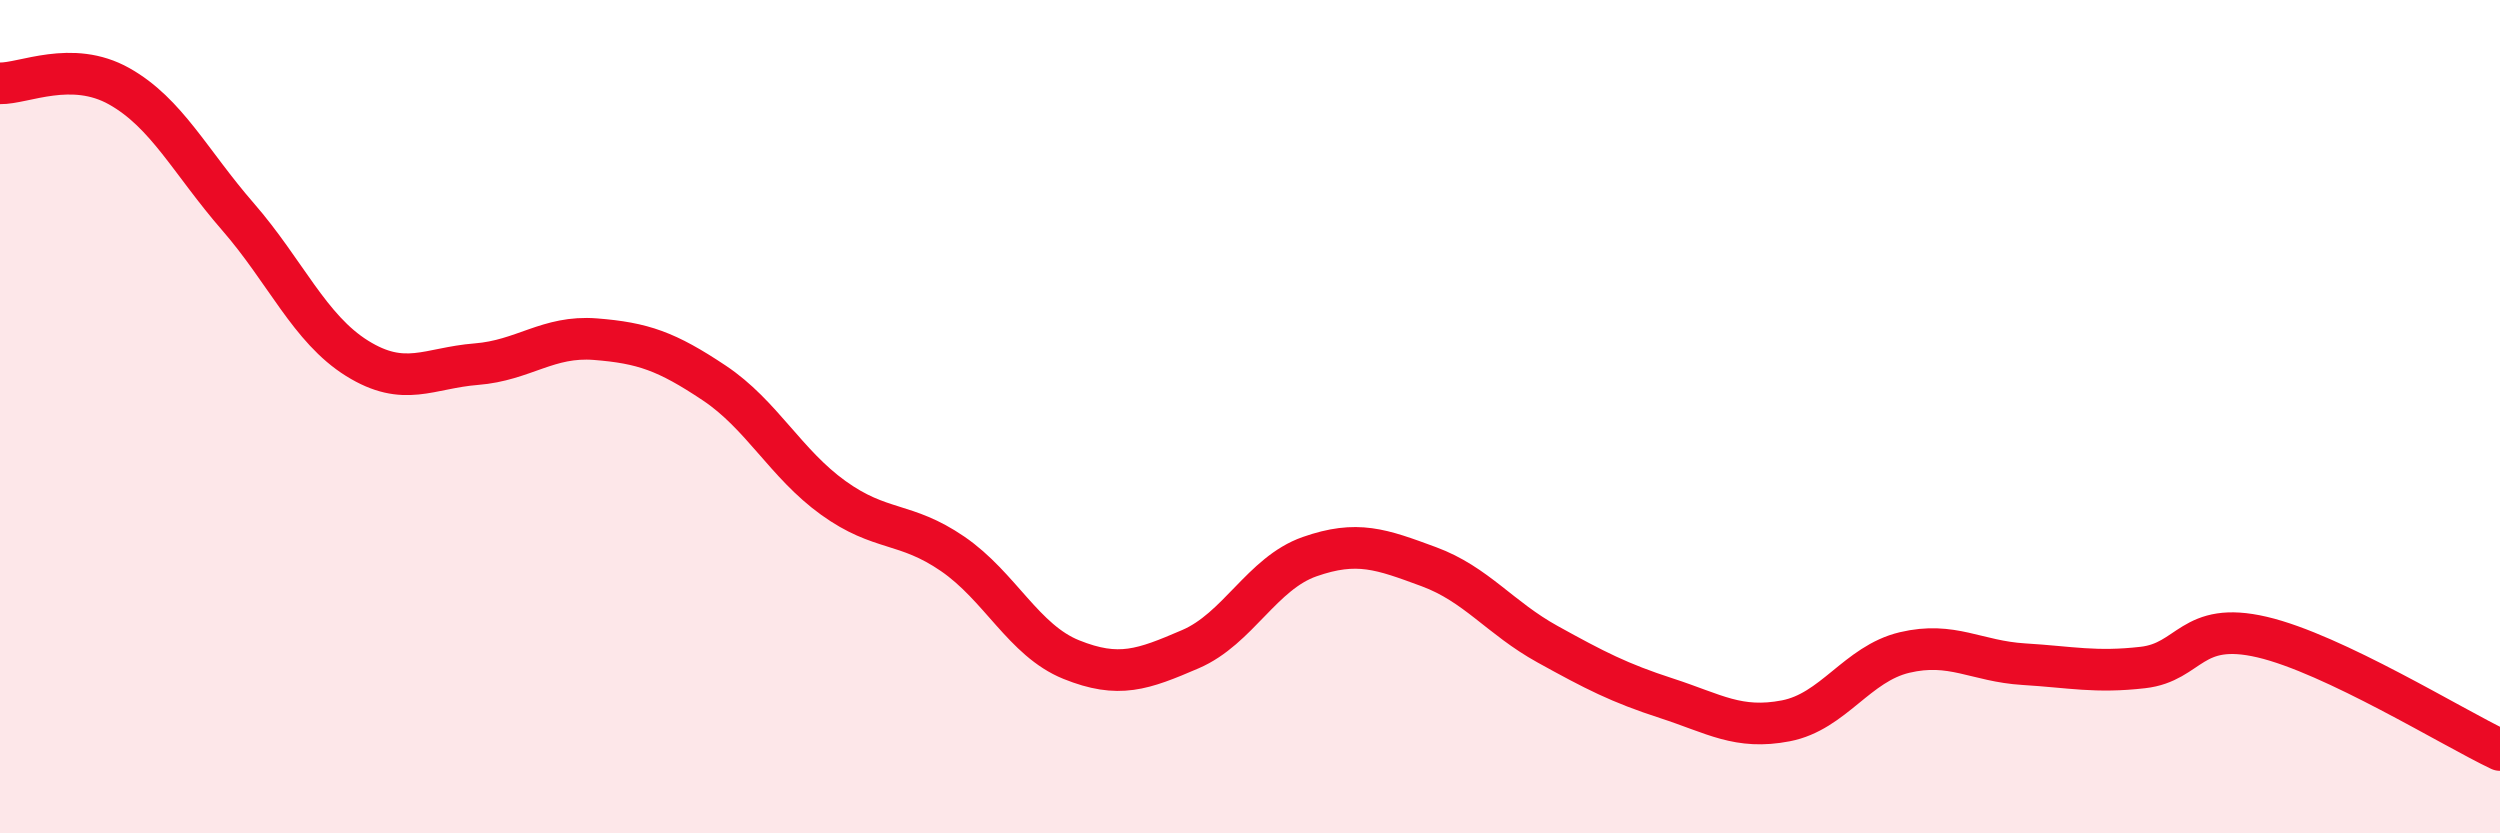
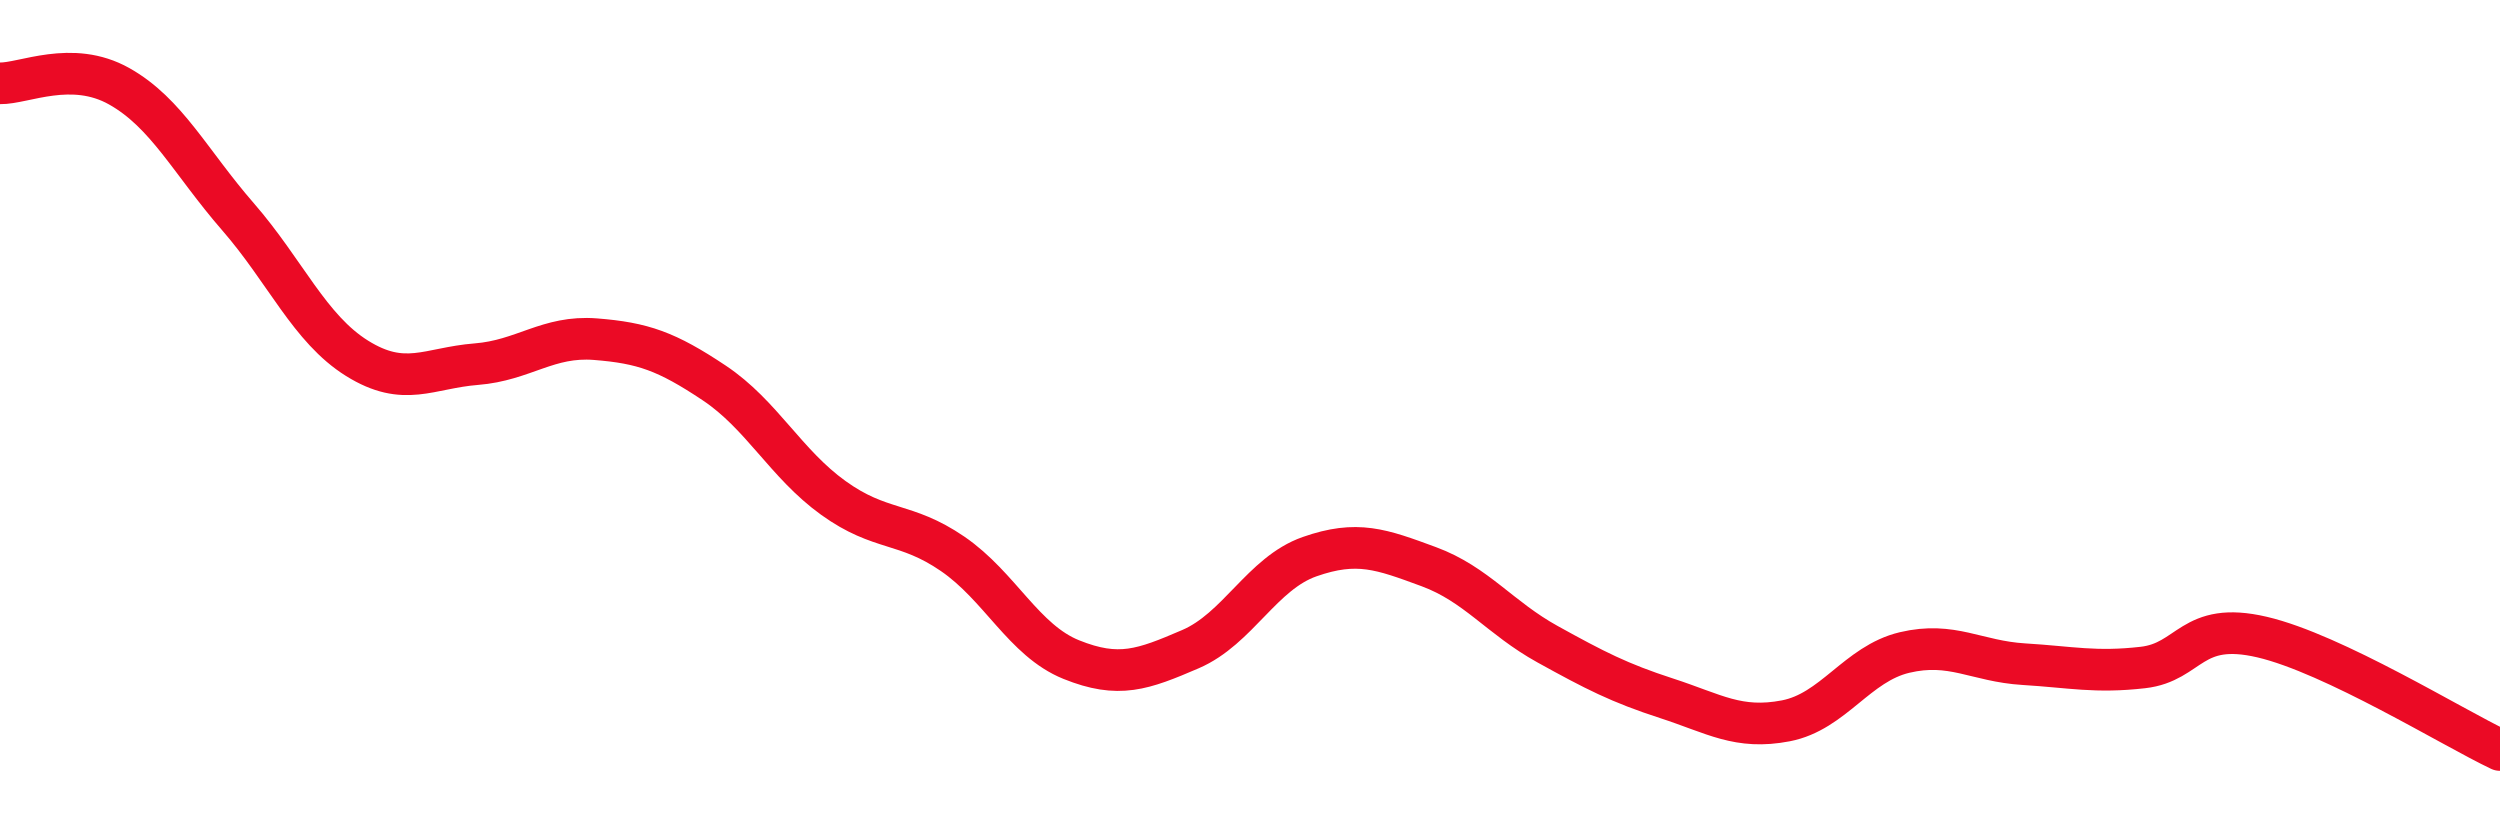
<svg xmlns="http://www.w3.org/2000/svg" width="60" height="20" viewBox="0 0 60 20">
-   <path d="M 0,2 C 0.57,2.01 1.72,1.43 2.86,2.07 C 4,2.71 4.57,3.89 5.71,5.2 C 6.85,6.51 7.43,7.89 8.57,8.6 C 9.71,9.31 10.29,8.83 11.43,8.74 C 12.57,8.65 13.15,8.05 14.29,8.14 C 15.43,8.23 16,8.43 17.14,9.19 C 18.28,9.95 18.86,11.13 20,11.95 C 21.14,12.77 21.72,12.51 22.86,13.29 C 24,14.07 24.57,15.37 25.71,15.83 C 26.85,16.29 27.43,16.07 28.57,15.58 C 29.71,15.09 30.29,13.76 31.43,13.36 C 32.57,12.96 33.15,13.18 34.29,13.6 C 35.43,14.02 36,14.83 37.14,15.46 C 38.28,16.09 38.86,16.39 40,16.76 C 41.14,17.13 41.72,17.52 42.86,17.3 C 44,17.08 44.57,15.93 45.71,15.66 C 46.85,15.39 47.43,15.87 48.57,15.94 C 49.71,16.01 50.29,16.15 51.43,16.02 C 52.57,15.89 52.58,14.89 54.29,15.29 C 56,15.69 58.86,17.46 60,18L60 20L0 20Z" fill="#EB0A25" opacity="0.1" stroke-linecap="round" stroke-linejoin="round" />
  <path d="M 0,2 C 0.57,2.01 1.72,1.43 2.86,2.07 C 4,2.71 4.57,3.89 5.71,5.2 C 6.85,6.51 7.43,7.89 8.57,8.6 C 9.71,9.31 10.29,8.83 11.43,8.74 C 12.57,8.65 13.15,8.05 14.29,8.14 C 15.43,8.23 16,8.43 17.14,9.19 C 18.28,9.95 18.86,11.13 20,11.95 C 21.14,12.77 21.72,12.51 22.86,13.29 C 24,14.07 24.57,15.37 25.71,15.83 C 26.85,16.29 27.43,16.07 28.57,15.58 C 29.71,15.09 30.29,13.76 31.43,13.36 C 32.57,12.96 33.15,13.18 34.29,13.6 C 35.43,14.02 36,14.83 37.14,15.46 C 38.28,16.09 38.86,16.39 40,16.76 C 41.14,17.13 41.72,17.52 42.86,17.3 C 44,17.08 44.57,15.93 45.71,15.66 C 46.85,15.39 47.43,15.87 48.57,15.94 C 49.71,16.01 50.29,16.15 51.43,16.02 C 52.57,15.89 52.58,14.89 54.29,15.29 C 56,15.69 58.86,17.46 60,18" stroke="#EB0A25" stroke-width="1" fill="none" stroke-linecap="round" stroke-linejoin="round" />
</svg>